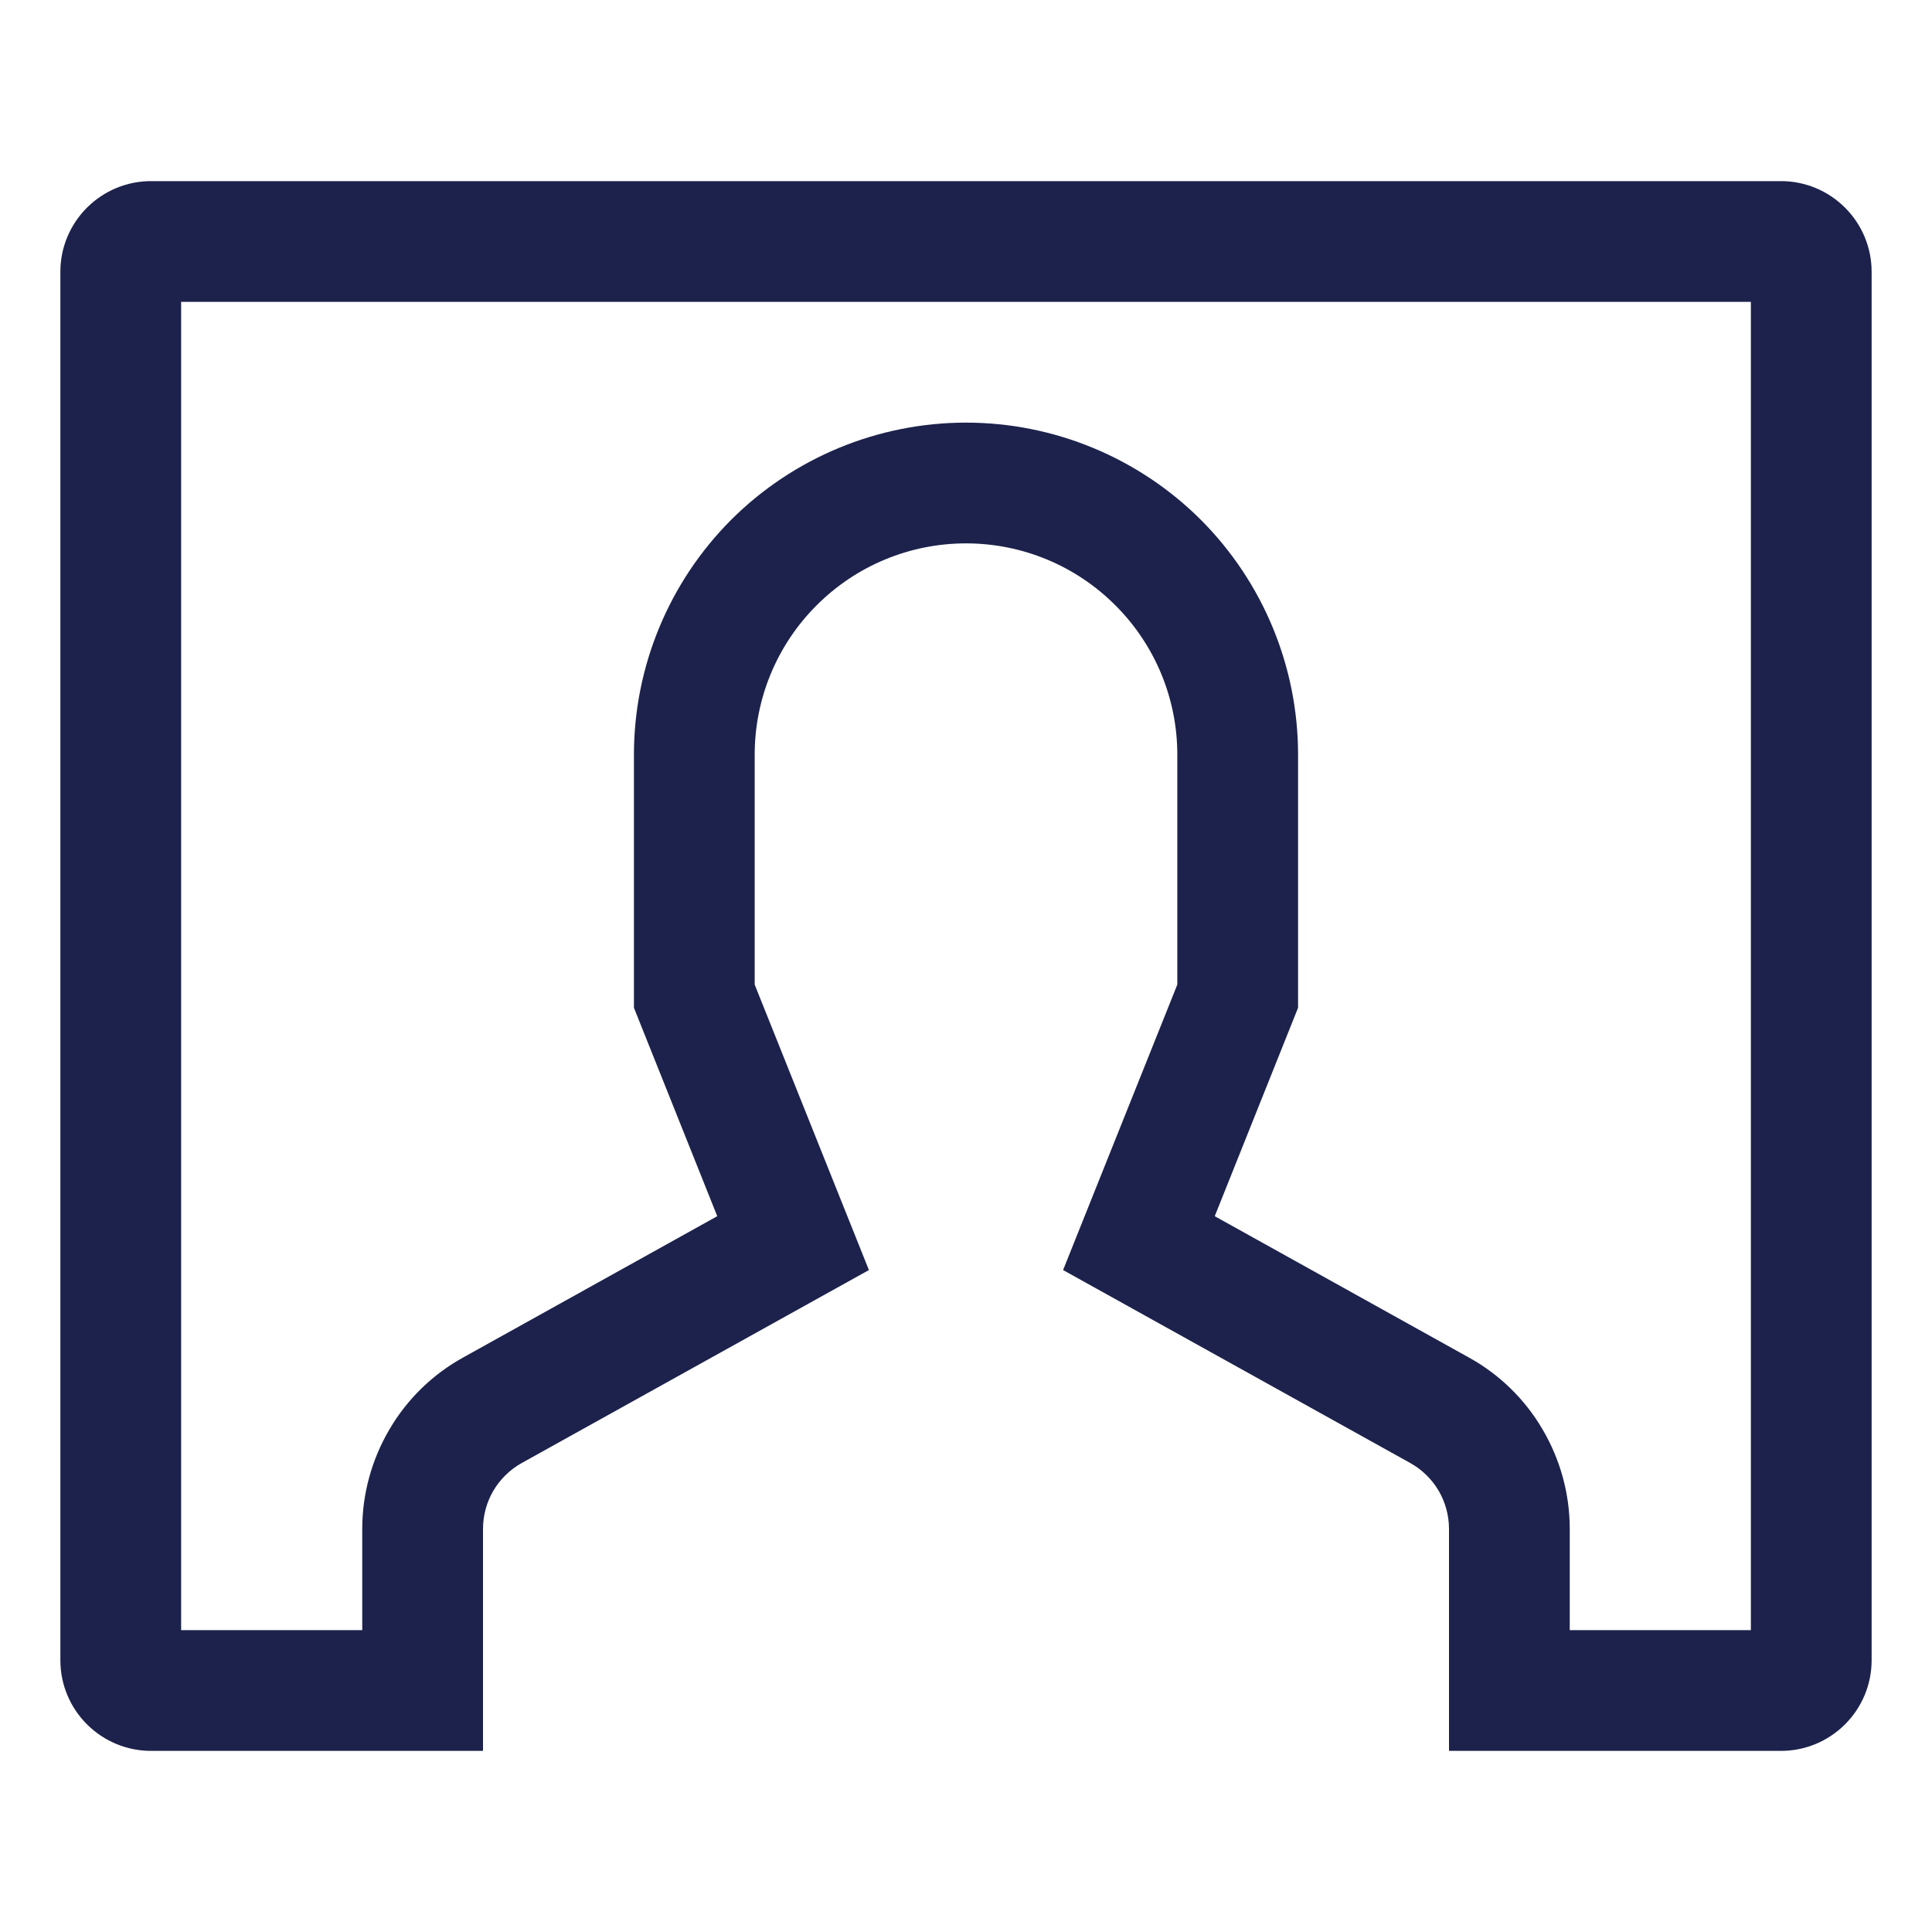
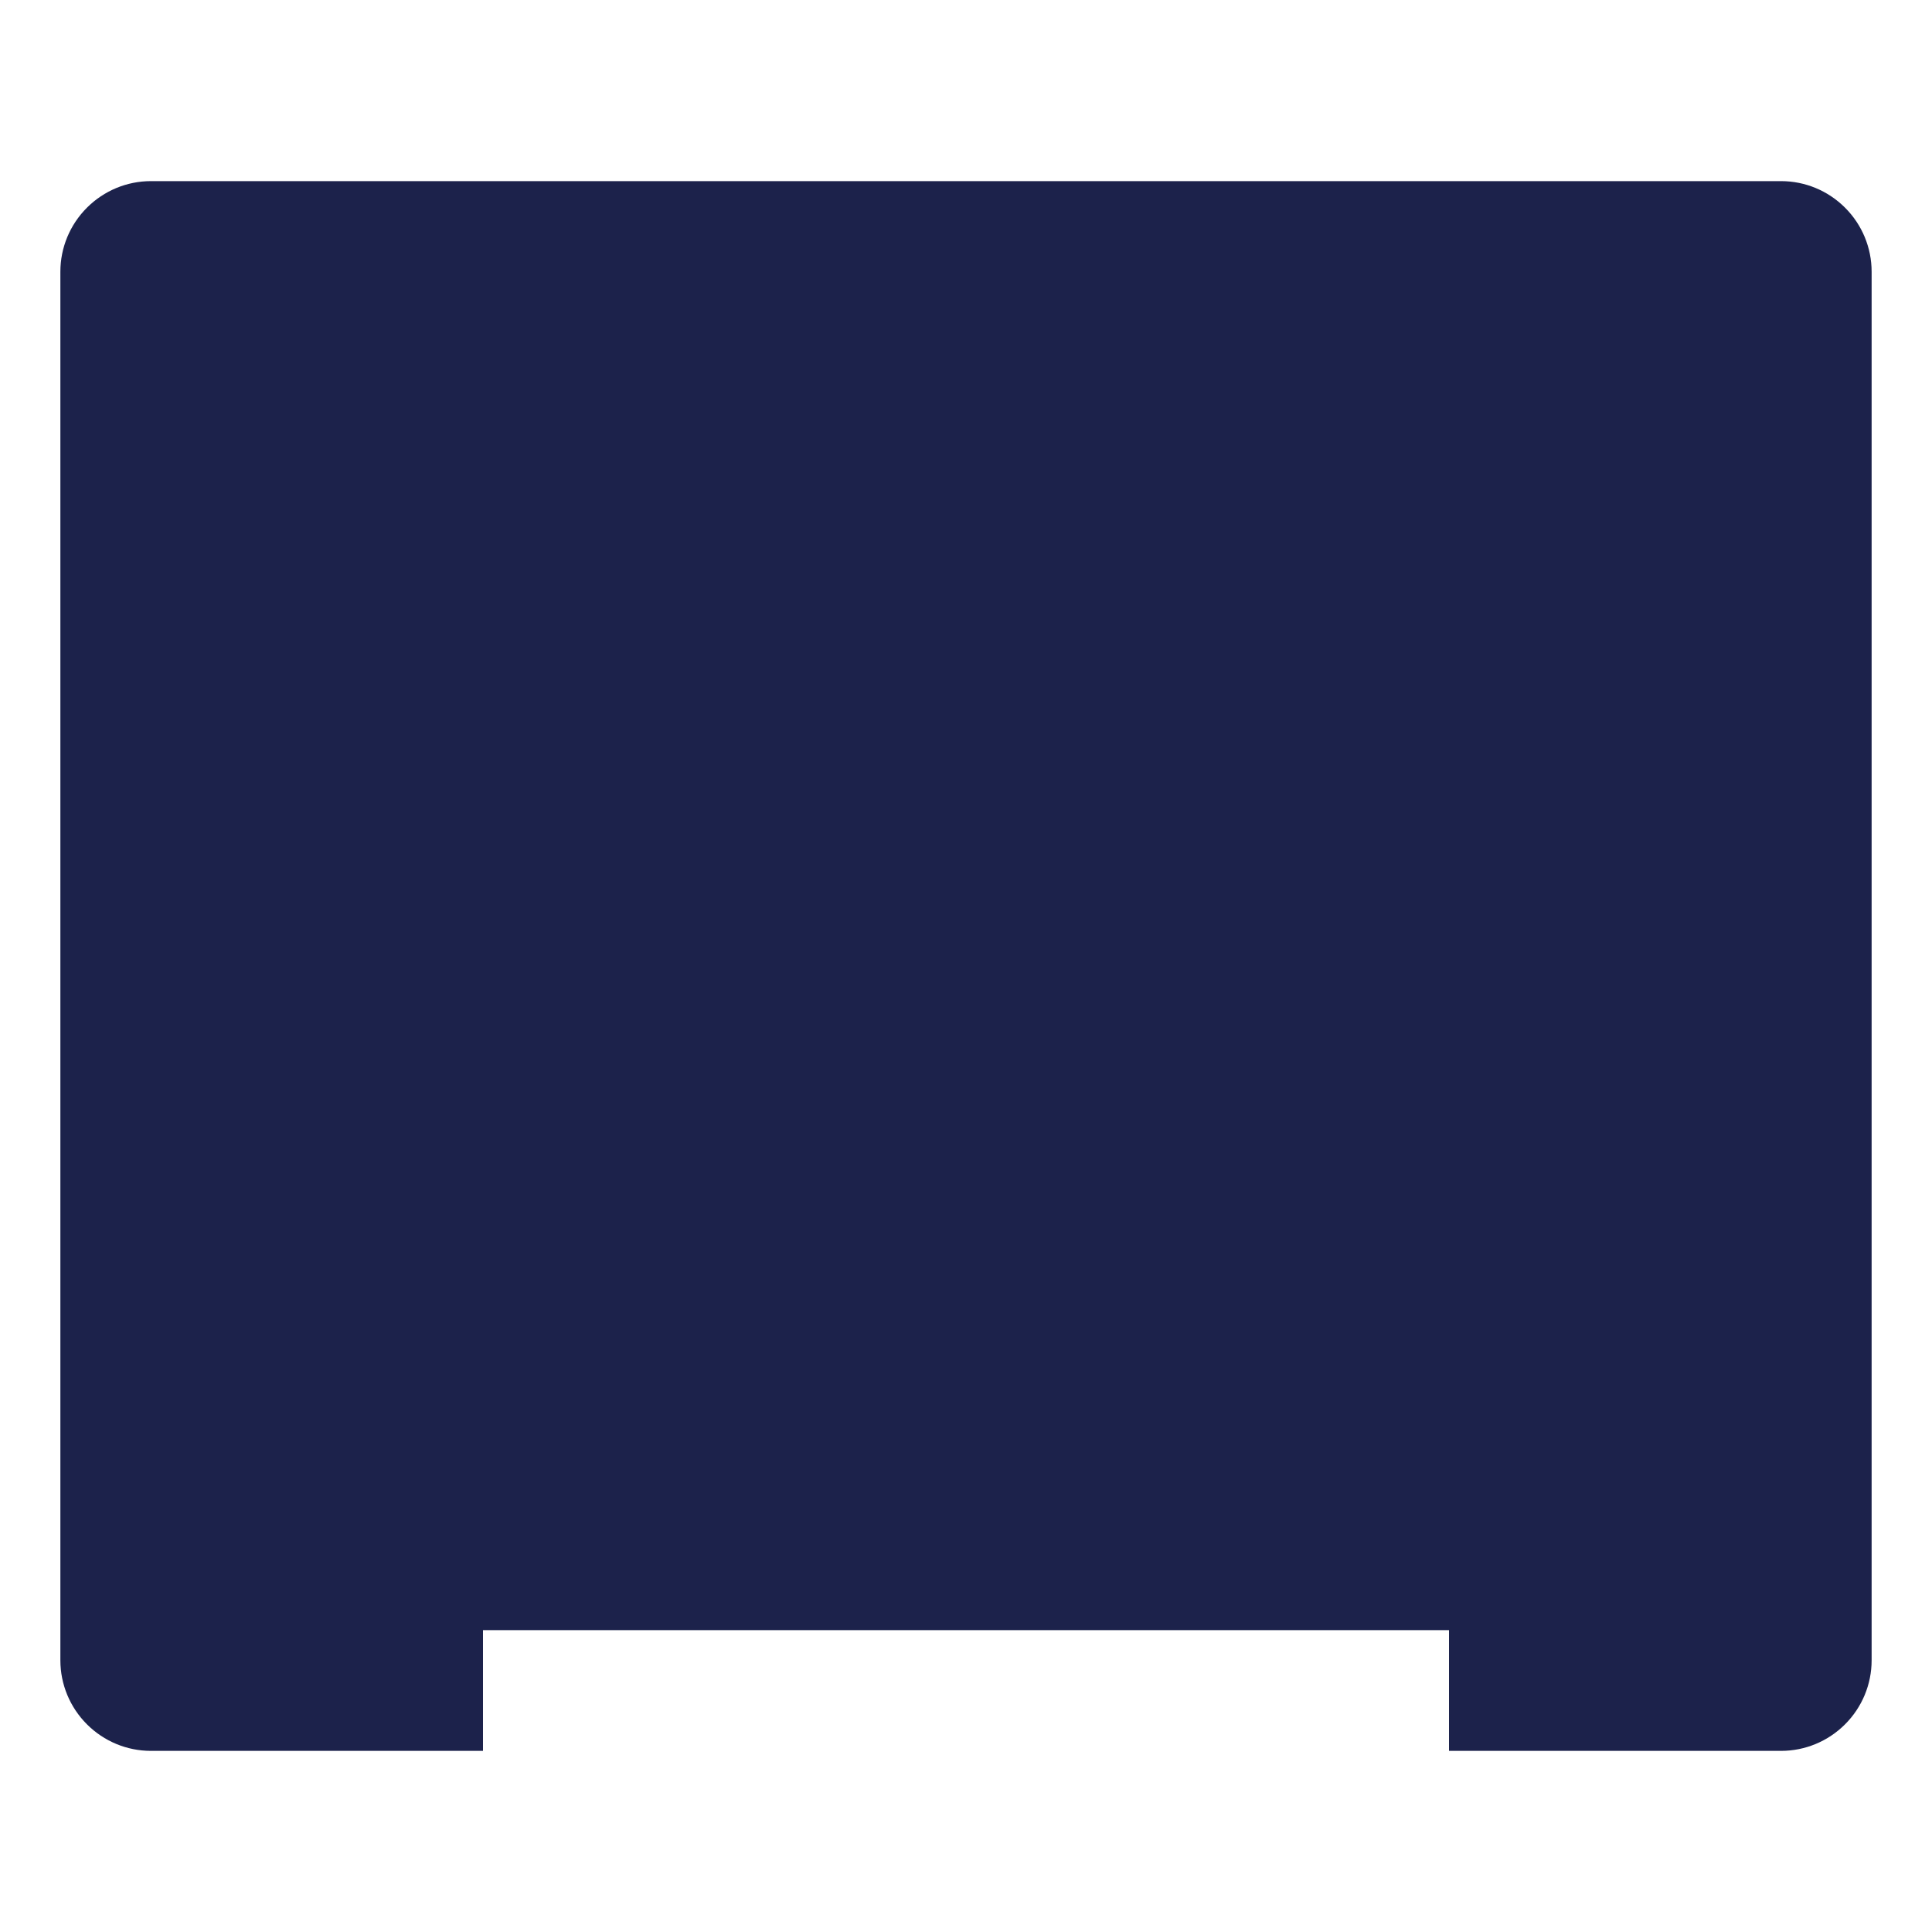
<svg xmlns="http://www.w3.org/2000/svg" width="16" height="16" viewBox="0 0 16 16" fill="none">
  <g id="cil:contact">
-     <path id="Vector" d="M14.75 1.5H1.25C1.051 1.5 0.861 1.579 0.72 1.72C0.579 1.861 0.5 2.051 0.5 2.25V13.75C0.5 13.949 0.579 14.139 0.72 14.28C0.861 14.421 1.051 14.5 1.25 14.5H4V12.662C4 12.55 4.03 12.441 4.086 12.345C4.143 12.249 4.224 12.17 4.321 12.116L7.196 10.518L6.25 8.154V6.25C6.25 5.786 6.434 5.341 6.763 5.013C7.091 4.684 7.536 4.5 8 4.5C8.464 4.5 8.909 4.684 9.237 5.013C9.566 5.341 9.75 5.786 9.75 6.25V8.154L8.804 10.518L11.679 12.116C11.776 12.17 11.857 12.249 11.914 12.345C11.97 12.441 12 12.55 12 12.662V14.5H14.75C14.949 14.5 15.139 14.421 15.28 14.28C15.421 14.139 15.5 13.949 15.5 13.75V2.25C15.5 2.051 15.421 1.861 15.28 1.72C15.139 1.579 14.949 1.5 14.75 1.5ZM14.5 13.5H13V12.662C13 12.372 12.922 12.088 12.775 11.838C12.629 11.588 12.418 11.382 12.164 11.242L10.06 10.072L10.75 8.346V6.25C10.75 5.521 10.46 4.821 9.945 4.305C9.429 3.79 8.729 3.5 8 3.5C7.271 3.5 6.571 3.79 6.055 4.305C5.54 4.821 5.25 5.521 5.25 6.25V8.346L5.94 10.072L3.836 11.242C3.582 11.382 3.371 11.588 3.225 11.838C3.078 12.088 3 12.372 3 12.662V13.5H1.5V2.5H14.5V13.5Z" fill="#1C224B" />
+     <path id="Vector" d="M14.75 1.5H1.25C1.051 1.5 0.861 1.579 0.72 1.72C0.579 1.861 0.5 2.051 0.5 2.25V13.75C0.5 13.949 0.579 14.139 0.72 14.28C0.861 14.421 1.051 14.5 1.25 14.5H4V12.662C4 12.55 4.03 12.441 4.086 12.345C4.143 12.249 4.224 12.17 4.321 12.116L7.196 10.518L6.25 8.154V6.25C6.25 5.786 6.434 5.341 6.763 5.013C7.091 4.684 7.536 4.5 8 4.5C8.464 4.5 8.909 4.684 9.237 5.013C9.566 5.341 9.75 5.786 9.75 6.25V8.154L8.804 10.518L11.679 12.116C11.776 12.17 11.857 12.249 11.914 12.345C11.97 12.441 12 12.55 12 12.662V14.5H14.75C14.949 14.5 15.139 14.421 15.28 14.28C15.421 14.139 15.5 13.949 15.5 13.75V2.25C15.5 2.051 15.421 1.861 15.28 1.72C15.139 1.579 14.949 1.5 14.75 1.5ZM14.5 13.5H13V12.662C13 12.372 12.922 12.088 12.775 11.838C12.629 11.588 12.418 11.382 12.164 11.242L10.06 10.072L10.75 8.346V6.25C10.75 5.521 10.46 4.821 9.945 4.305C9.429 3.79 8.729 3.5 8 3.5C7.271 3.5 6.571 3.79 6.055 4.305C5.54 4.821 5.25 5.521 5.25 6.25V8.346L5.94 10.072L3.836 11.242C3.582 11.382 3.371 11.588 3.225 11.838C3.078 12.088 3 12.372 3 12.662V13.5H1.5V2.5V13.5Z" fill="#1C224B" />
  </g>
</svg>